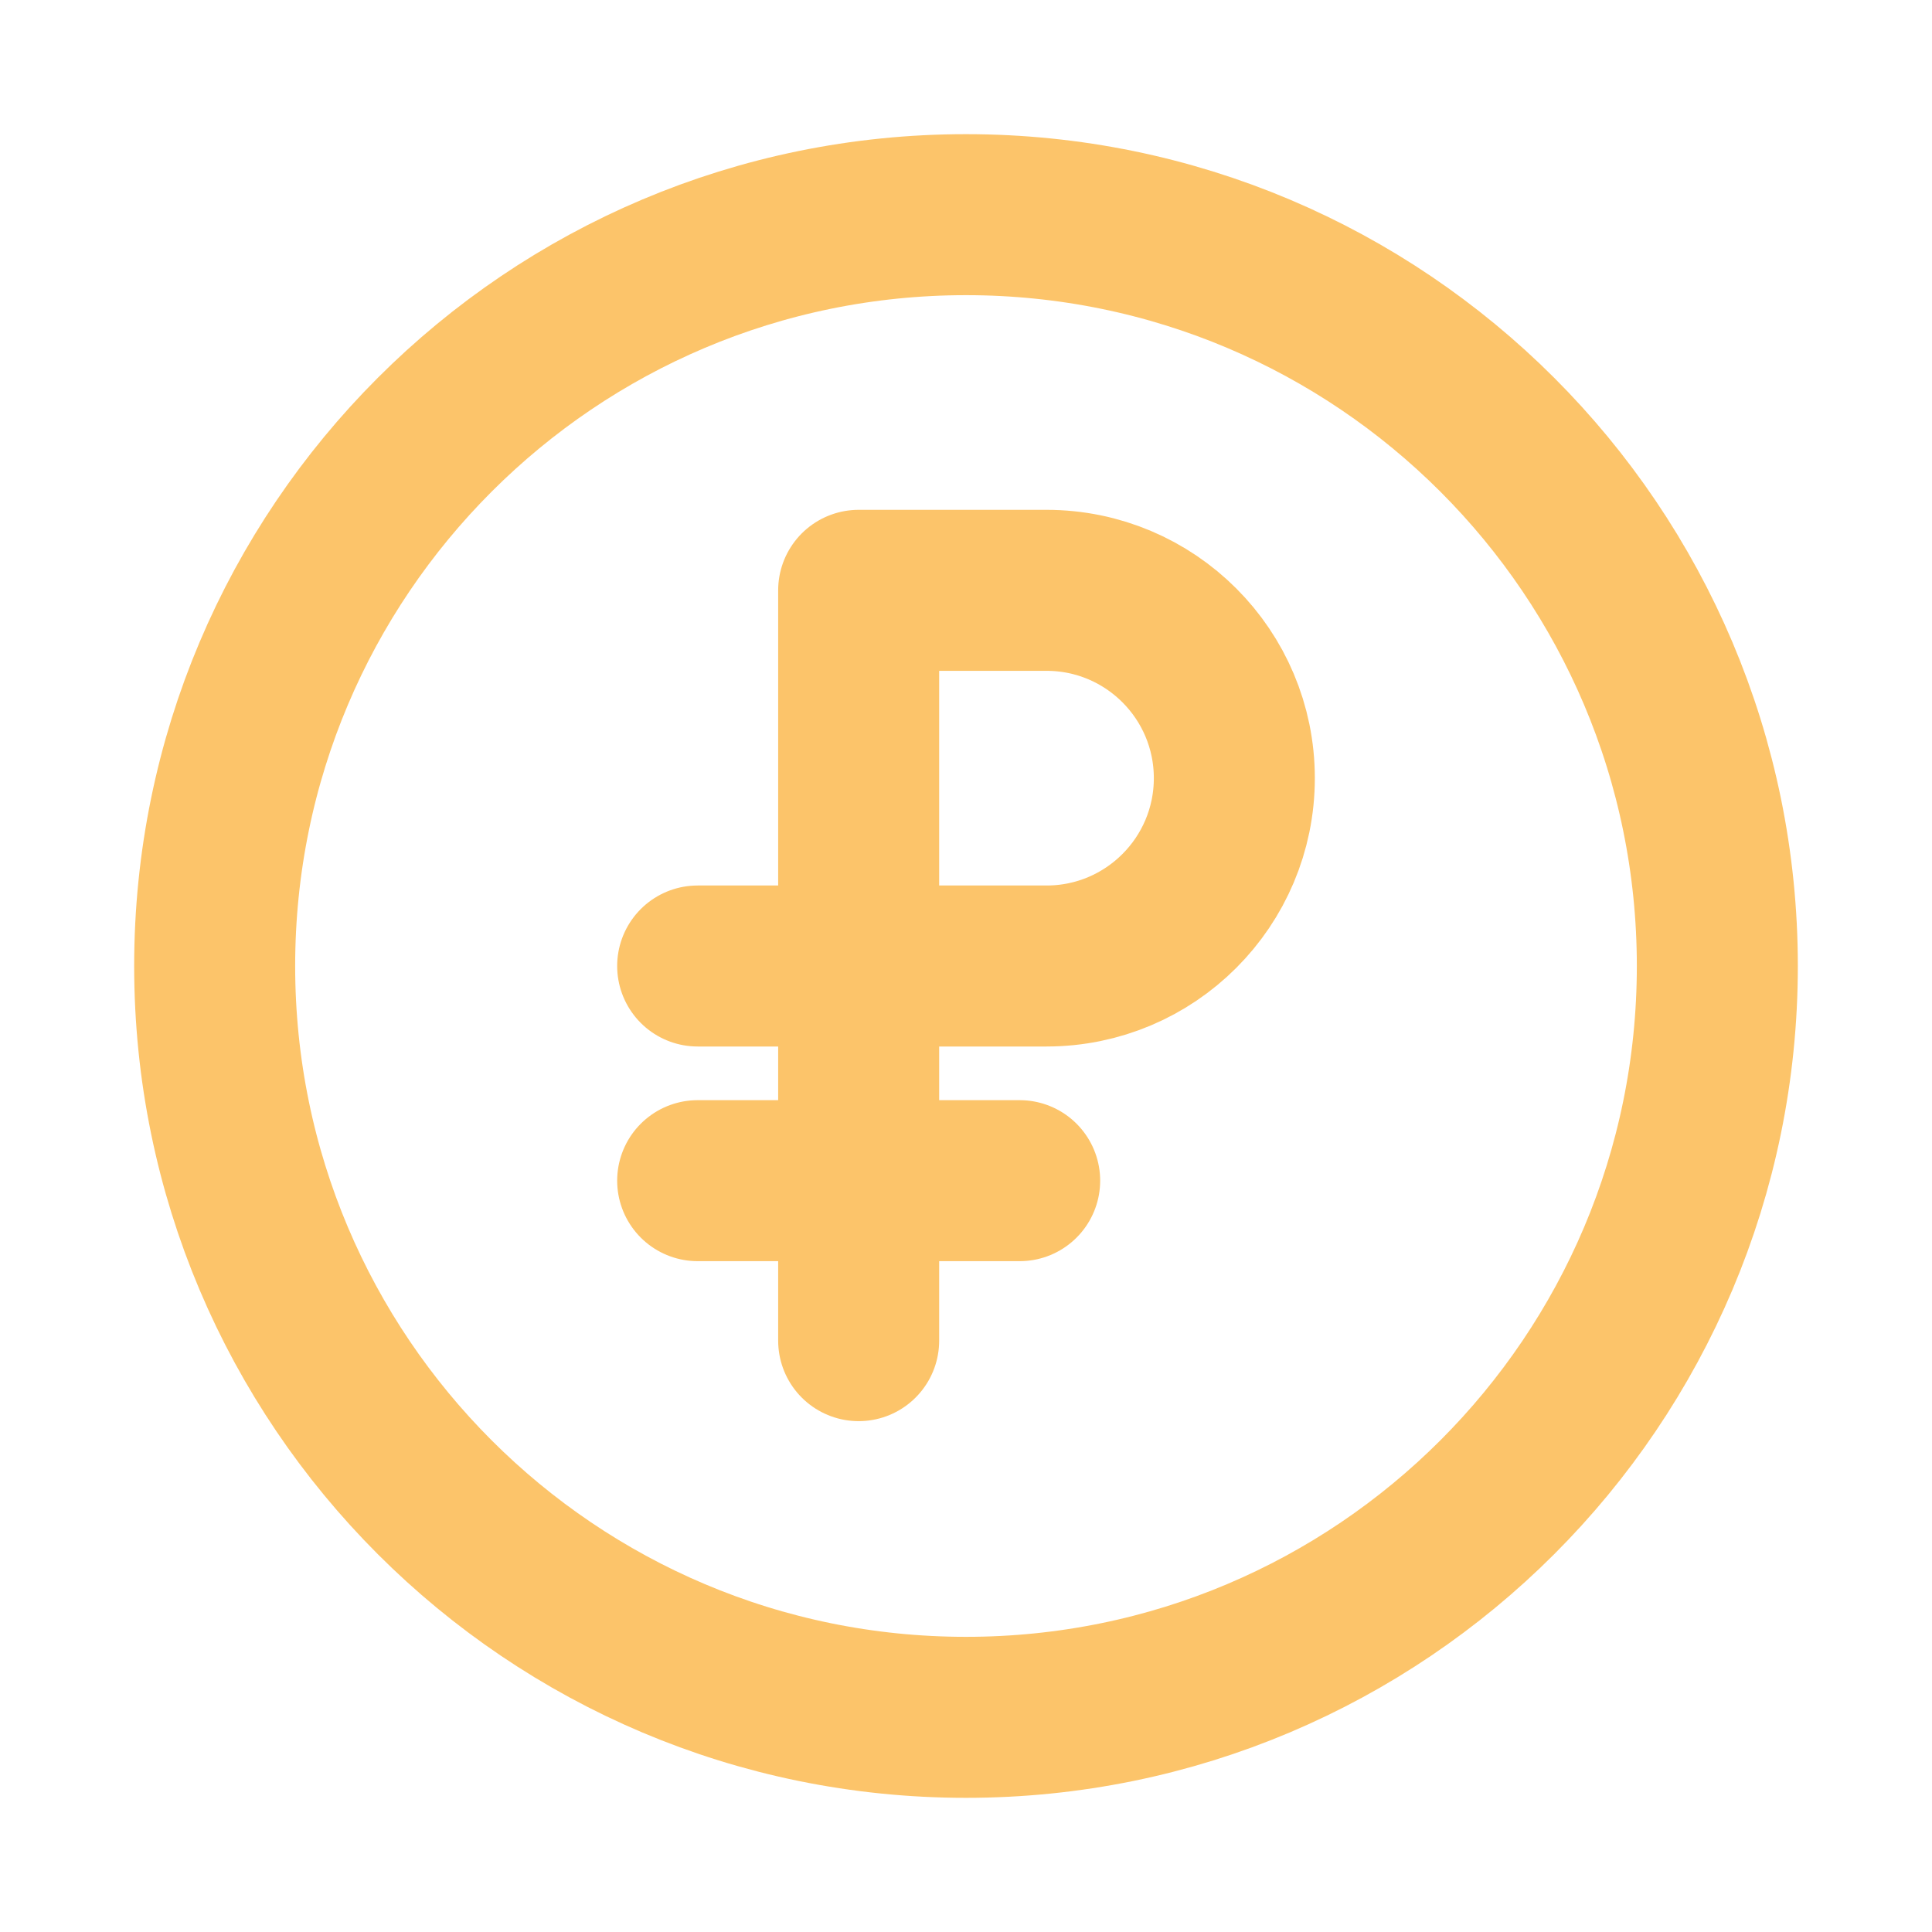
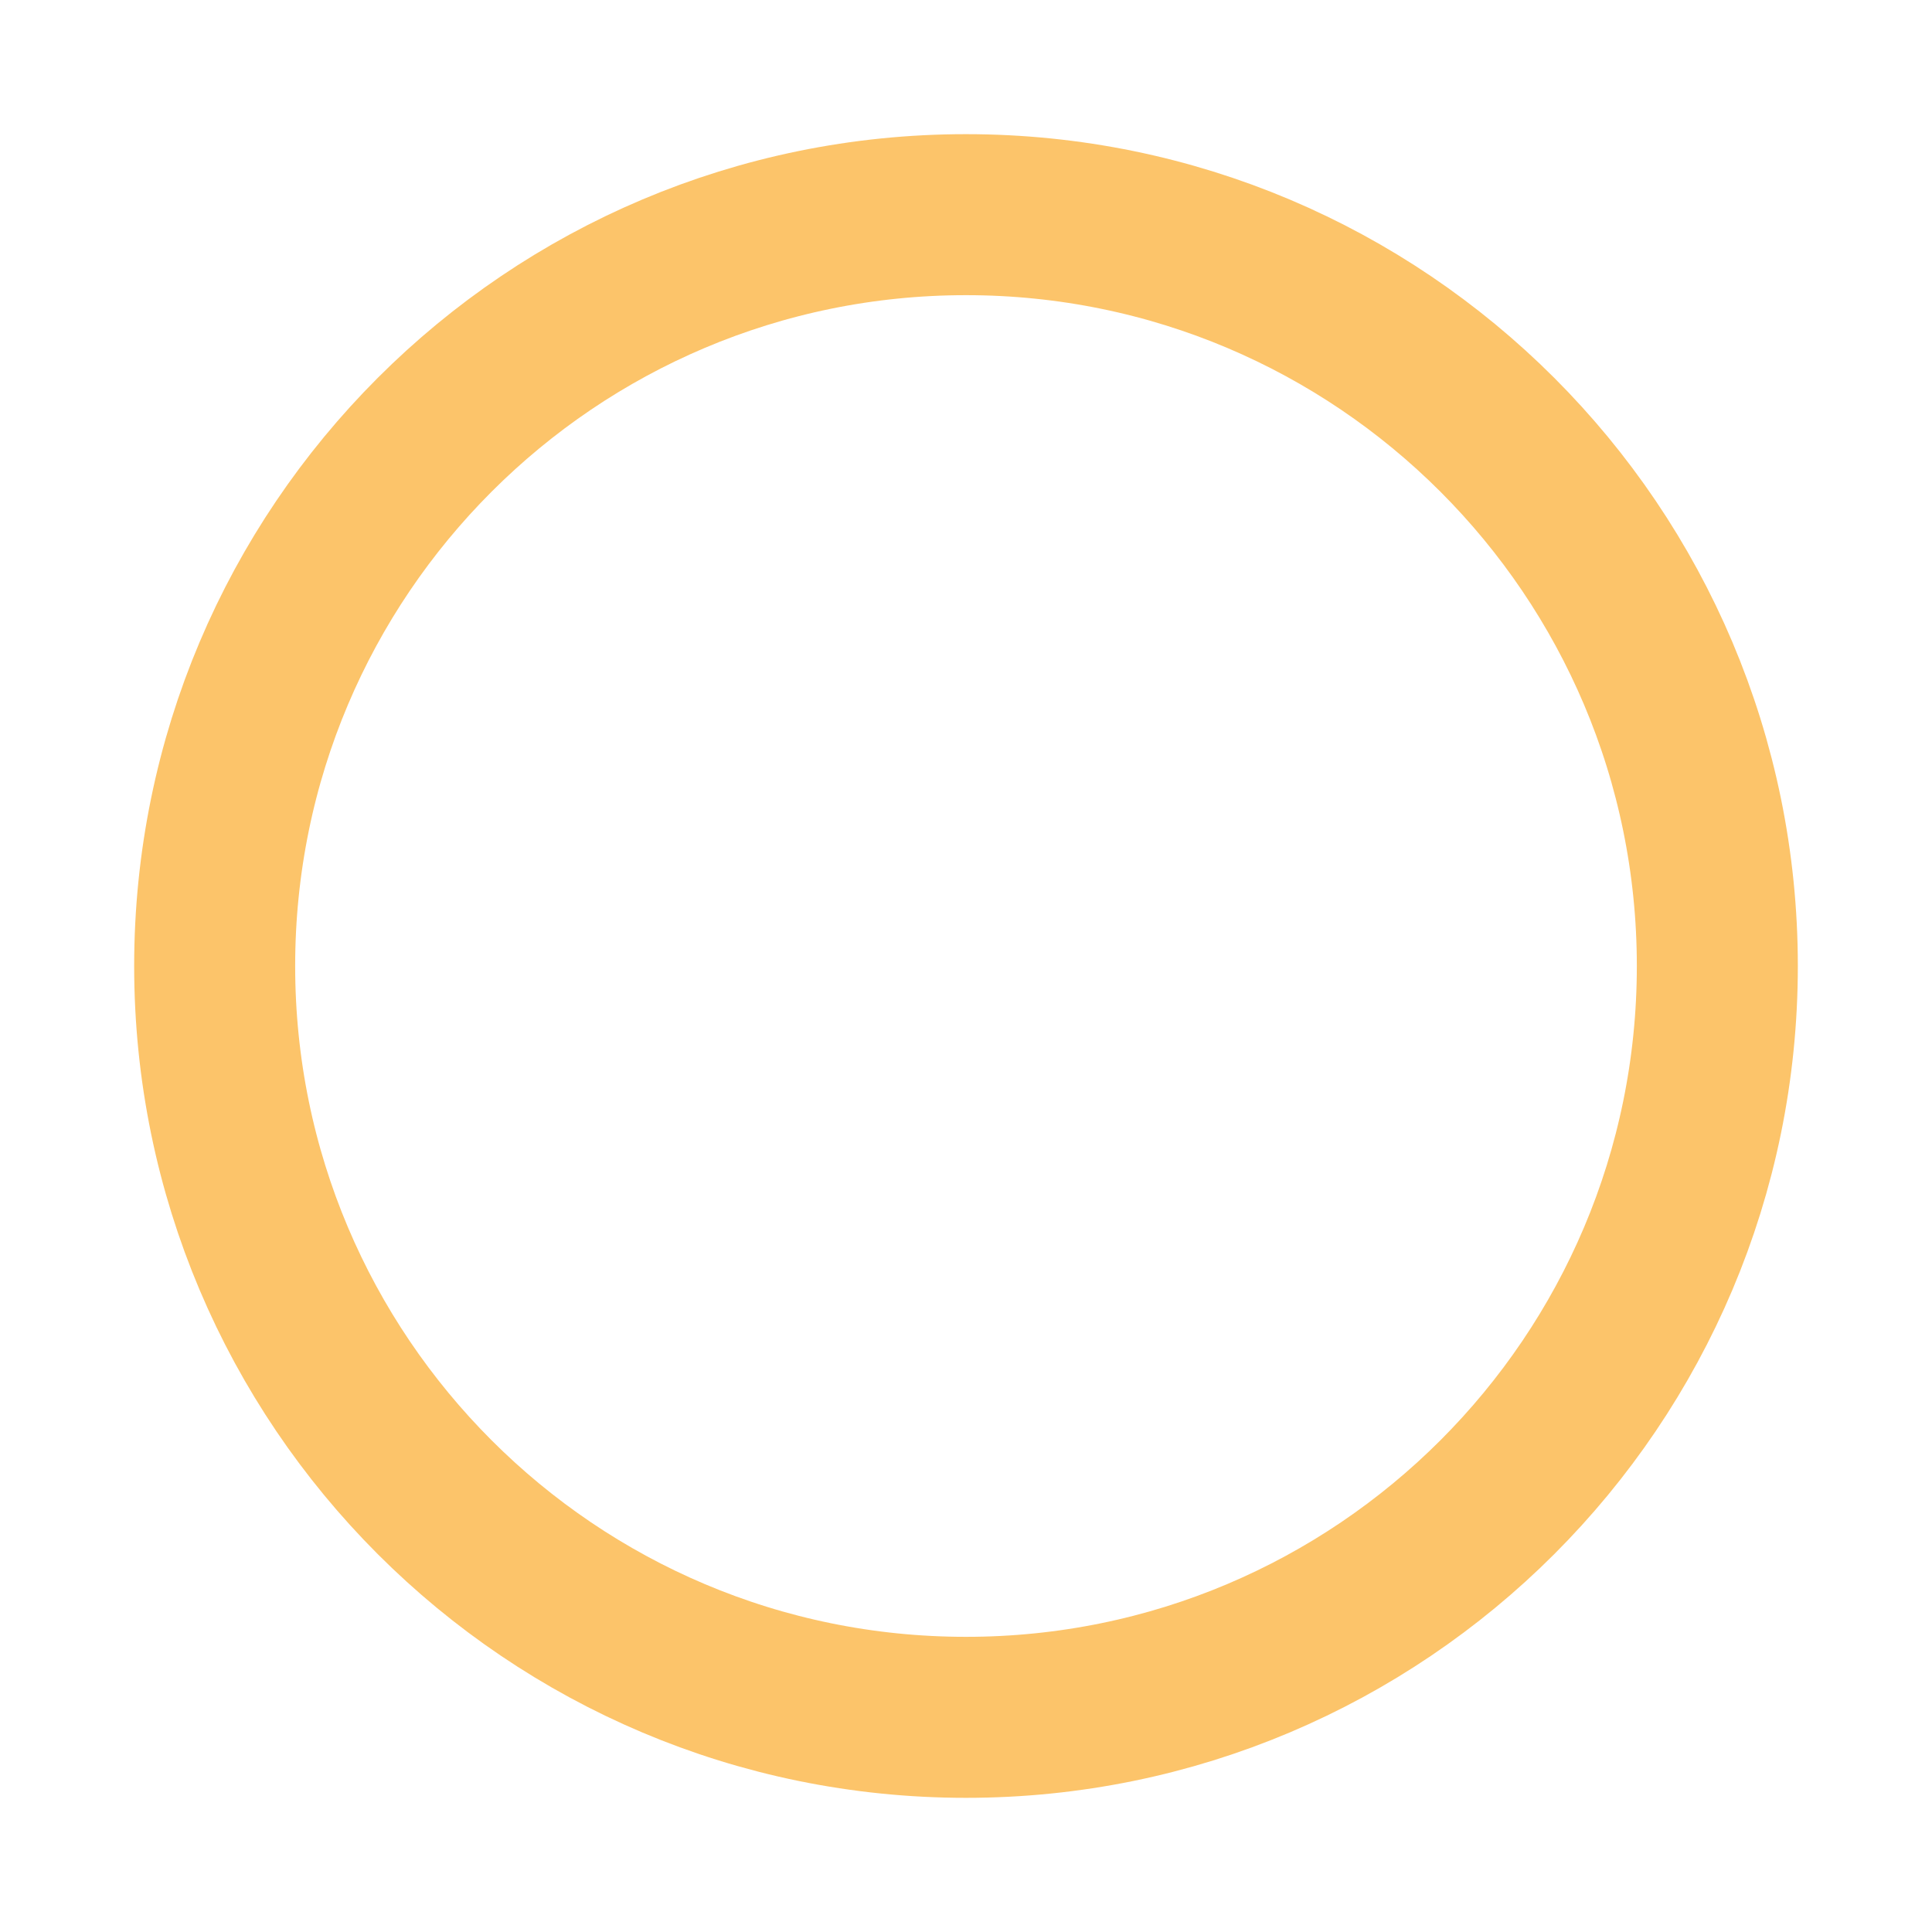
<svg xmlns="http://www.w3.org/2000/svg" width="36" height="36" viewBox="0 0 36 36" fill="none">
  <g id="Frame 20">
-     <path id="Vector 6727" d="M16 24.981V11H19.5C21.433 11 23 12.567 23 14.5V14.5C23 16.433 21.433 18 19.5 18H13M13 22H19" stroke="#FCC46A" stroke-width="3" stroke-linecap="round" stroke-linejoin="round" />
    <path id="Ellipse 592" d="M32 18C32 25.732 25.732 32 18 32C10.268 32 4 25.732 4 18C4 10.268 10.268 4 18 4C25.732 4 32 10.268 32 18Z" stroke="#FCC46A" stroke-width="3" />
  </g>
</svg>